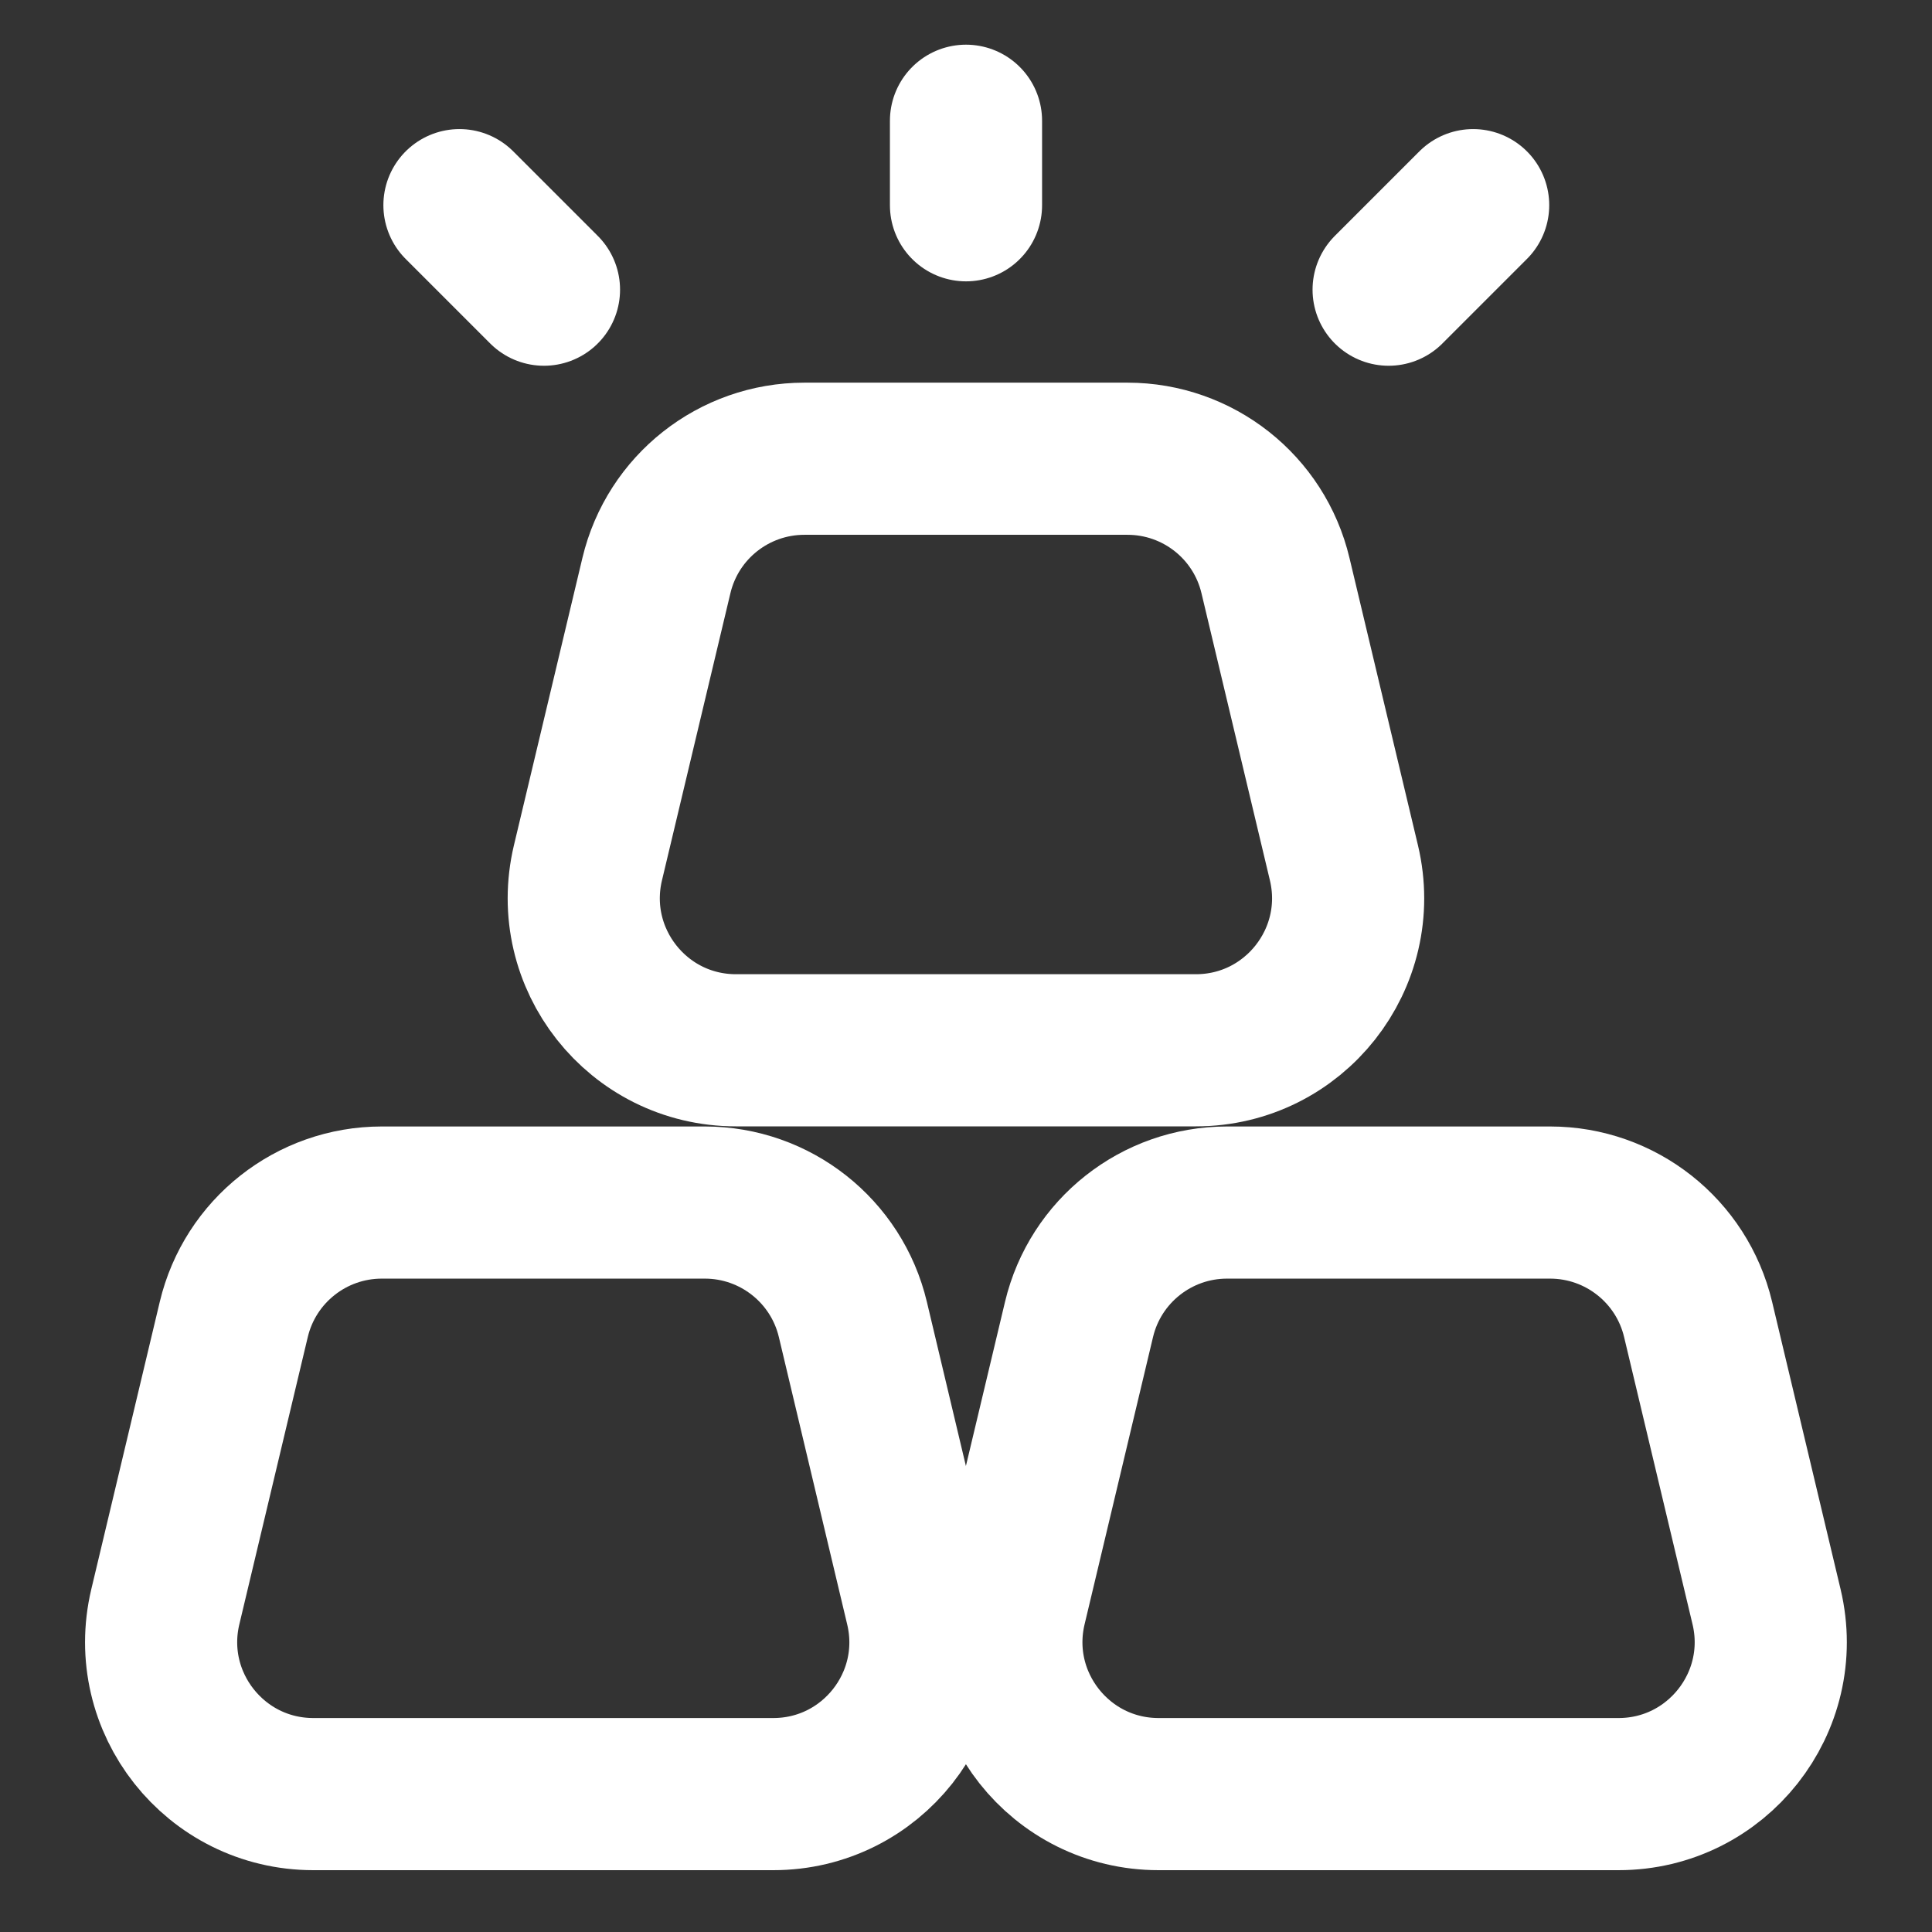
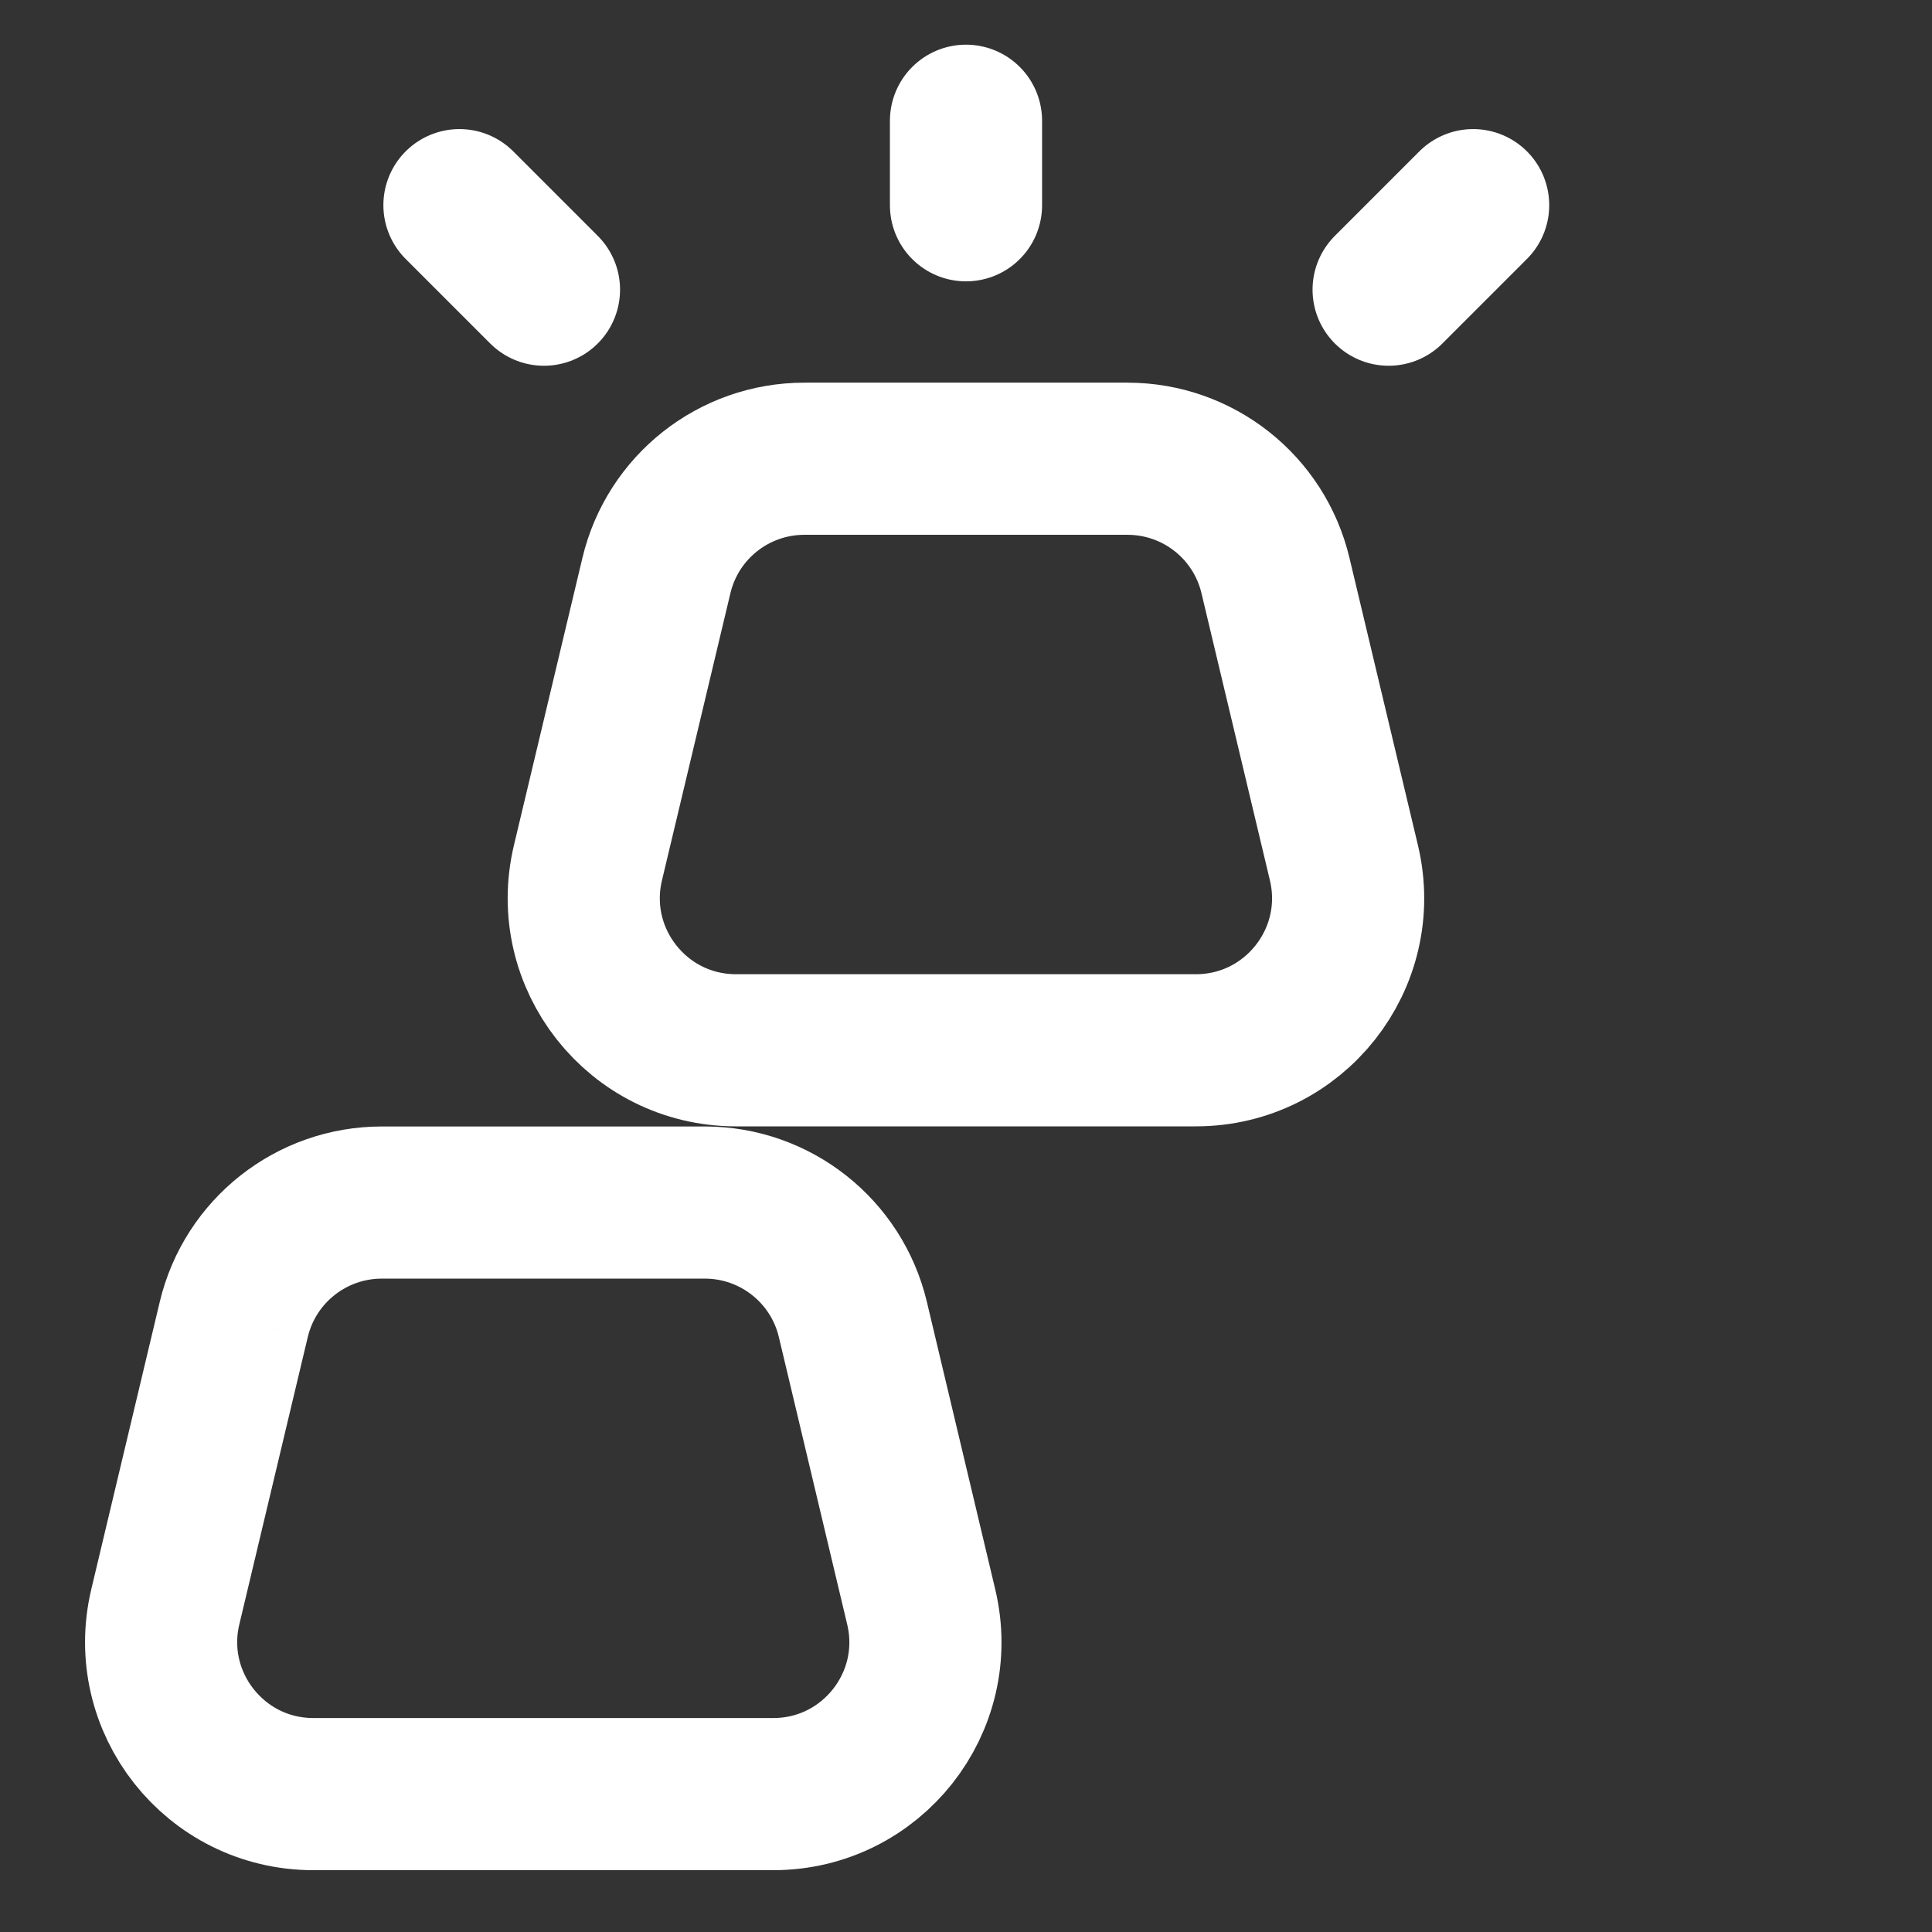
<svg xmlns="http://www.w3.org/2000/svg" width="16" height="16" viewBox="0 0 16 16" fill="none">
  <rect x="0" y="0" width="16" height="16" fill="#333333" stroke="none" />
  <path d="M5.436 4.767C5.571 4.199 6.078 3.799 6.662 3.799H9.337C9.921 3.799 10.428 4.199 10.563 4.767L11.13 7.146C11.318 7.938 10.718 8.698 9.904 8.698H6.095C5.281 8.698 4.681 7.938 4.869 7.146L5.436 4.767Z" stroke="white" stroke-width="1.26" />
-   <path d="M1.936 10.927C2.071 10.36 2.578 9.959 3.162 9.959H5.837C6.421 9.959 6.928 10.36 7.063 10.927L7.629 13.307C7.818 14.098 7.218 14.858 6.404 14.858H2.595C1.781 14.858 1.181 14.098 1.369 13.307L1.936 10.927Z" stroke="white" stroke-width="1.26" />
-   <path d="M8.936 10.927C9.071 10.36 9.578 9.959 10.162 9.959H12.837C13.421 9.959 13.928 10.36 14.063 10.927L14.63 13.307C14.818 14.098 14.218 14.858 13.404 14.858H9.595C8.781 14.858 8.181 14.098 8.369 13.307L8.936 10.927Z" stroke="white" stroke-width="1.26" />
+   <path d="M1.936 10.927C2.071 10.36 2.578 9.959 3.162 9.959H5.837C6.421 9.959 6.928 10.36 7.063 10.927L7.629 13.307C7.818 14.098 7.218 14.858 6.404 14.858H2.595C1.781 14.858 1.181 14.098 1.369 13.307L1.936 10.927" stroke="white" stroke-width="1.26" />
  <path d="M8 1V1.7" stroke="white" stroke-width="1.26" stroke-linecap="round" stroke-linejoin="round" />
  <path d="M12.2 1.699L11.5 2.399" stroke="white" stroke-width="1.26" stroke-linecap="round" stroke-linejoin="round" />
  <path d="M3.805 1.699L4.505 2.399" stroke="white" stroke-width="1.26" stroke-linecap="round" stroke-linejoin="round" />
</svg>